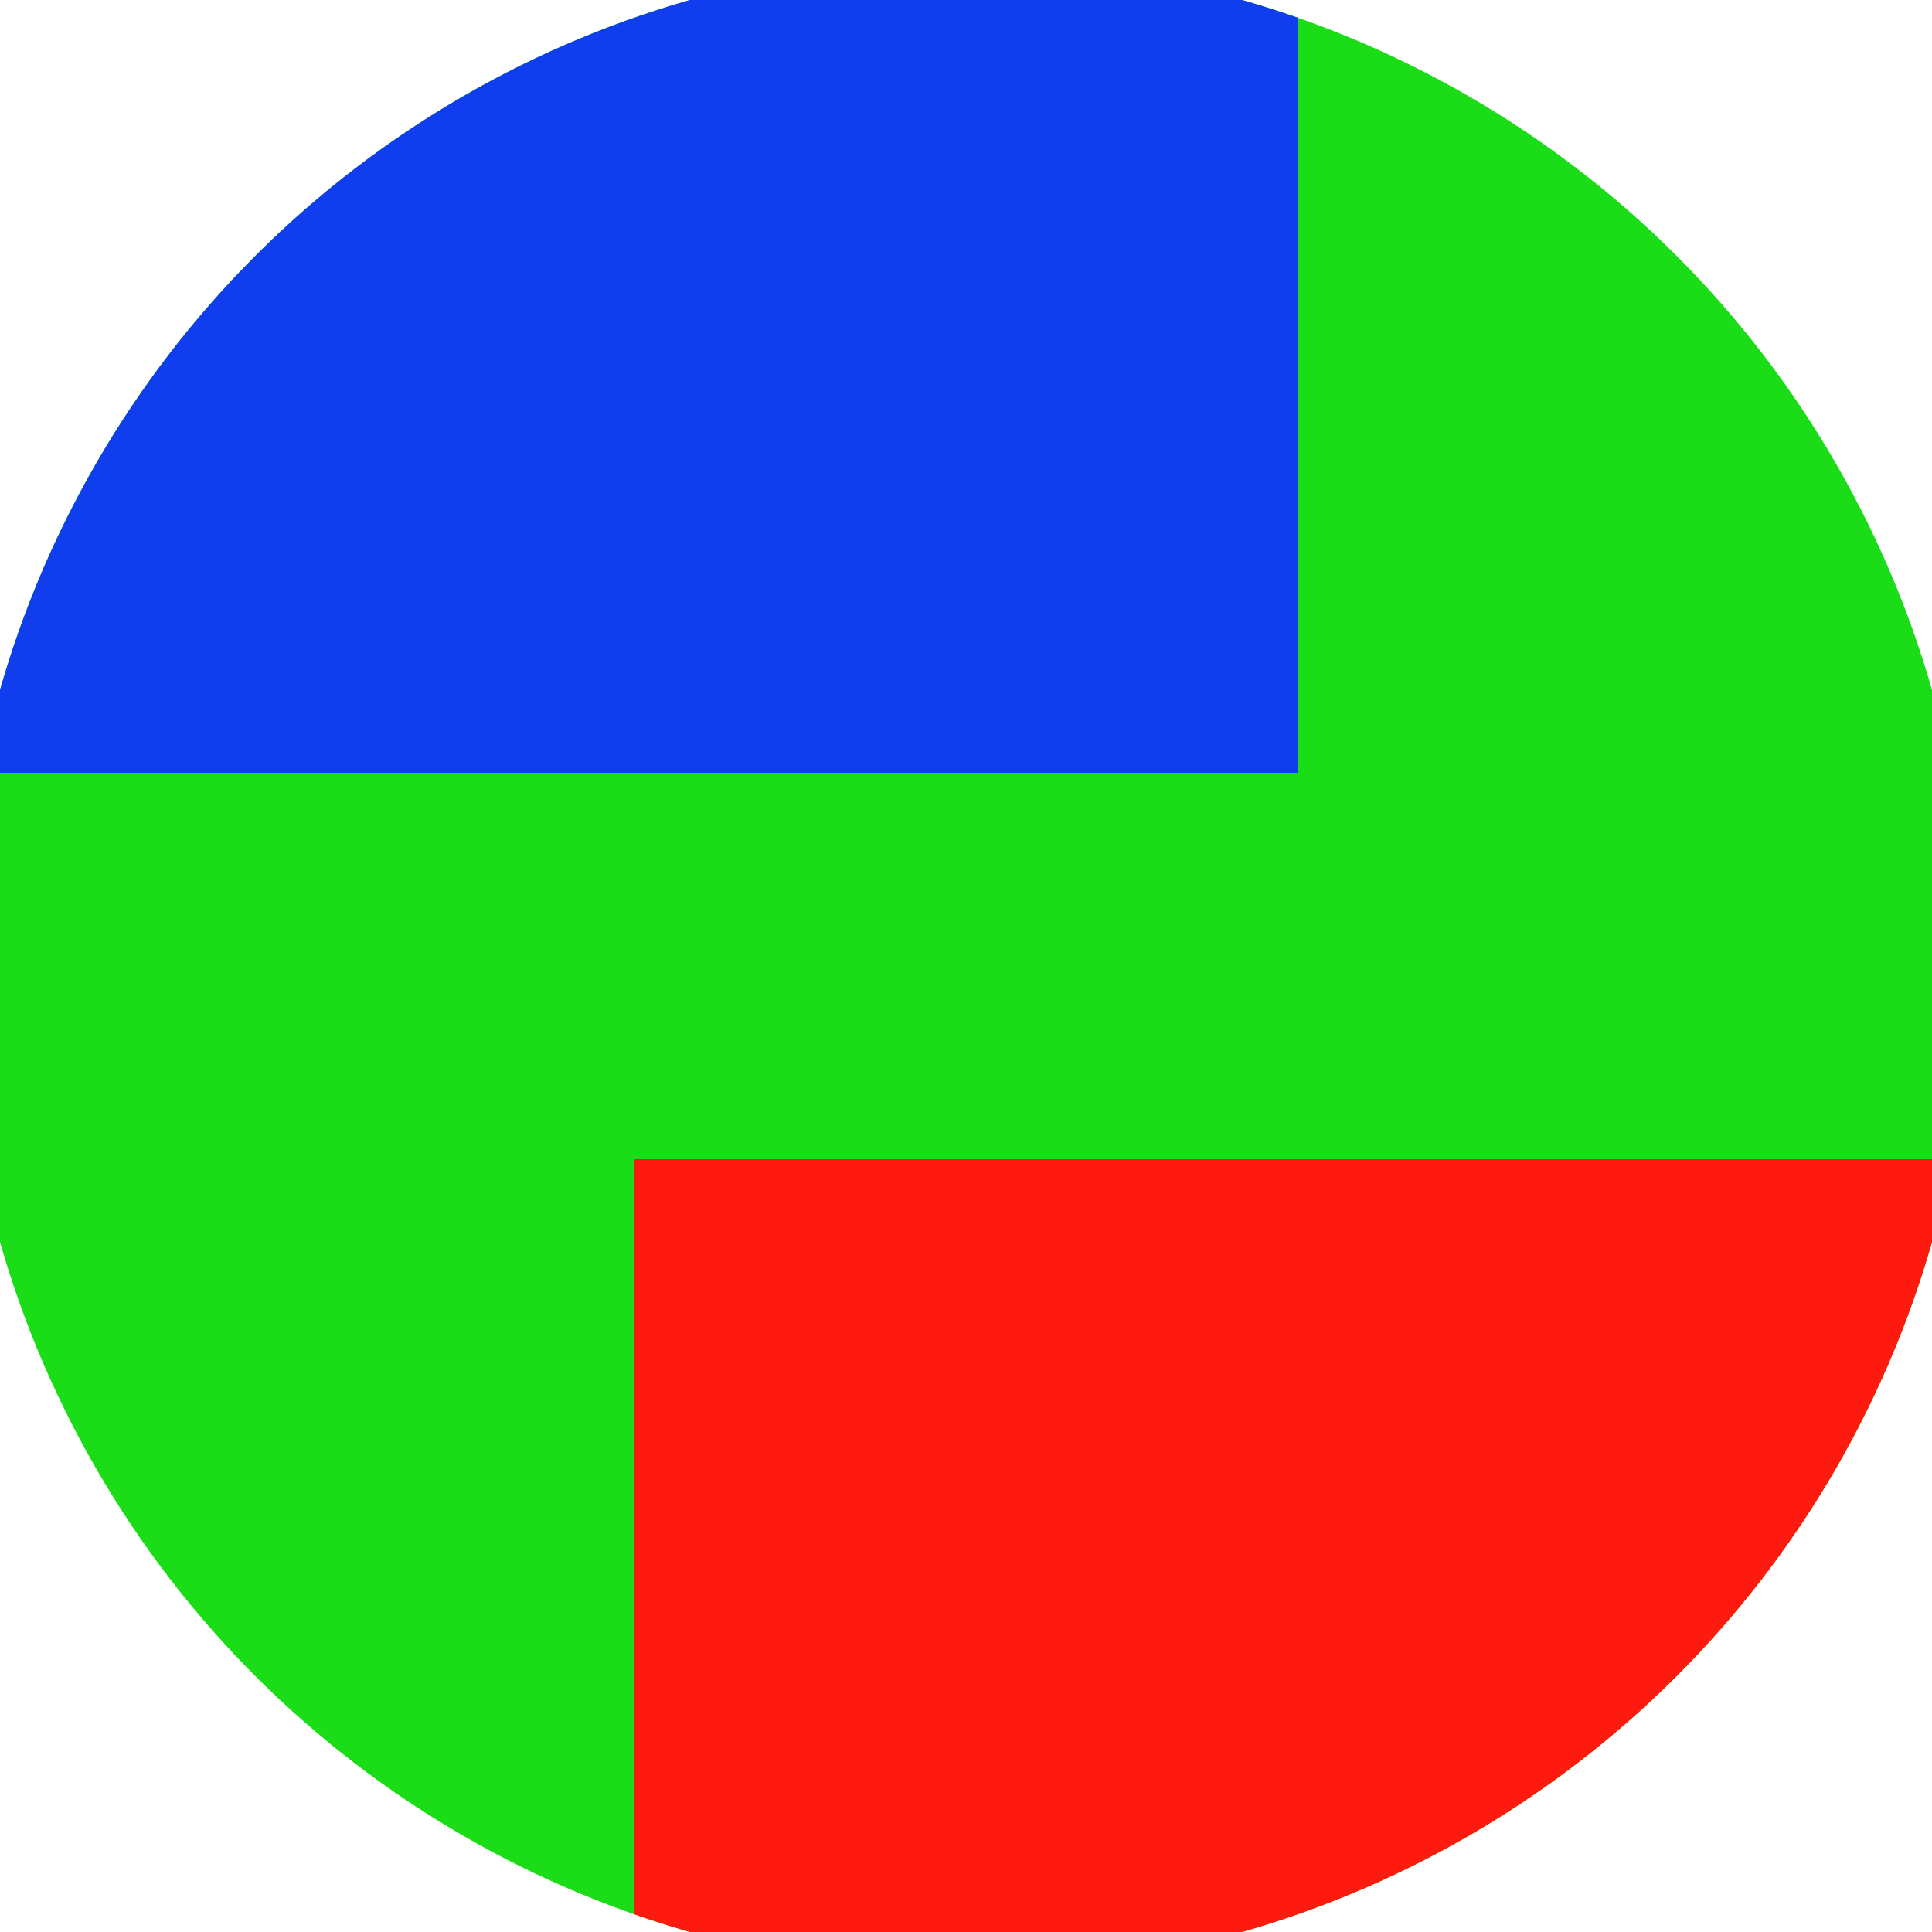
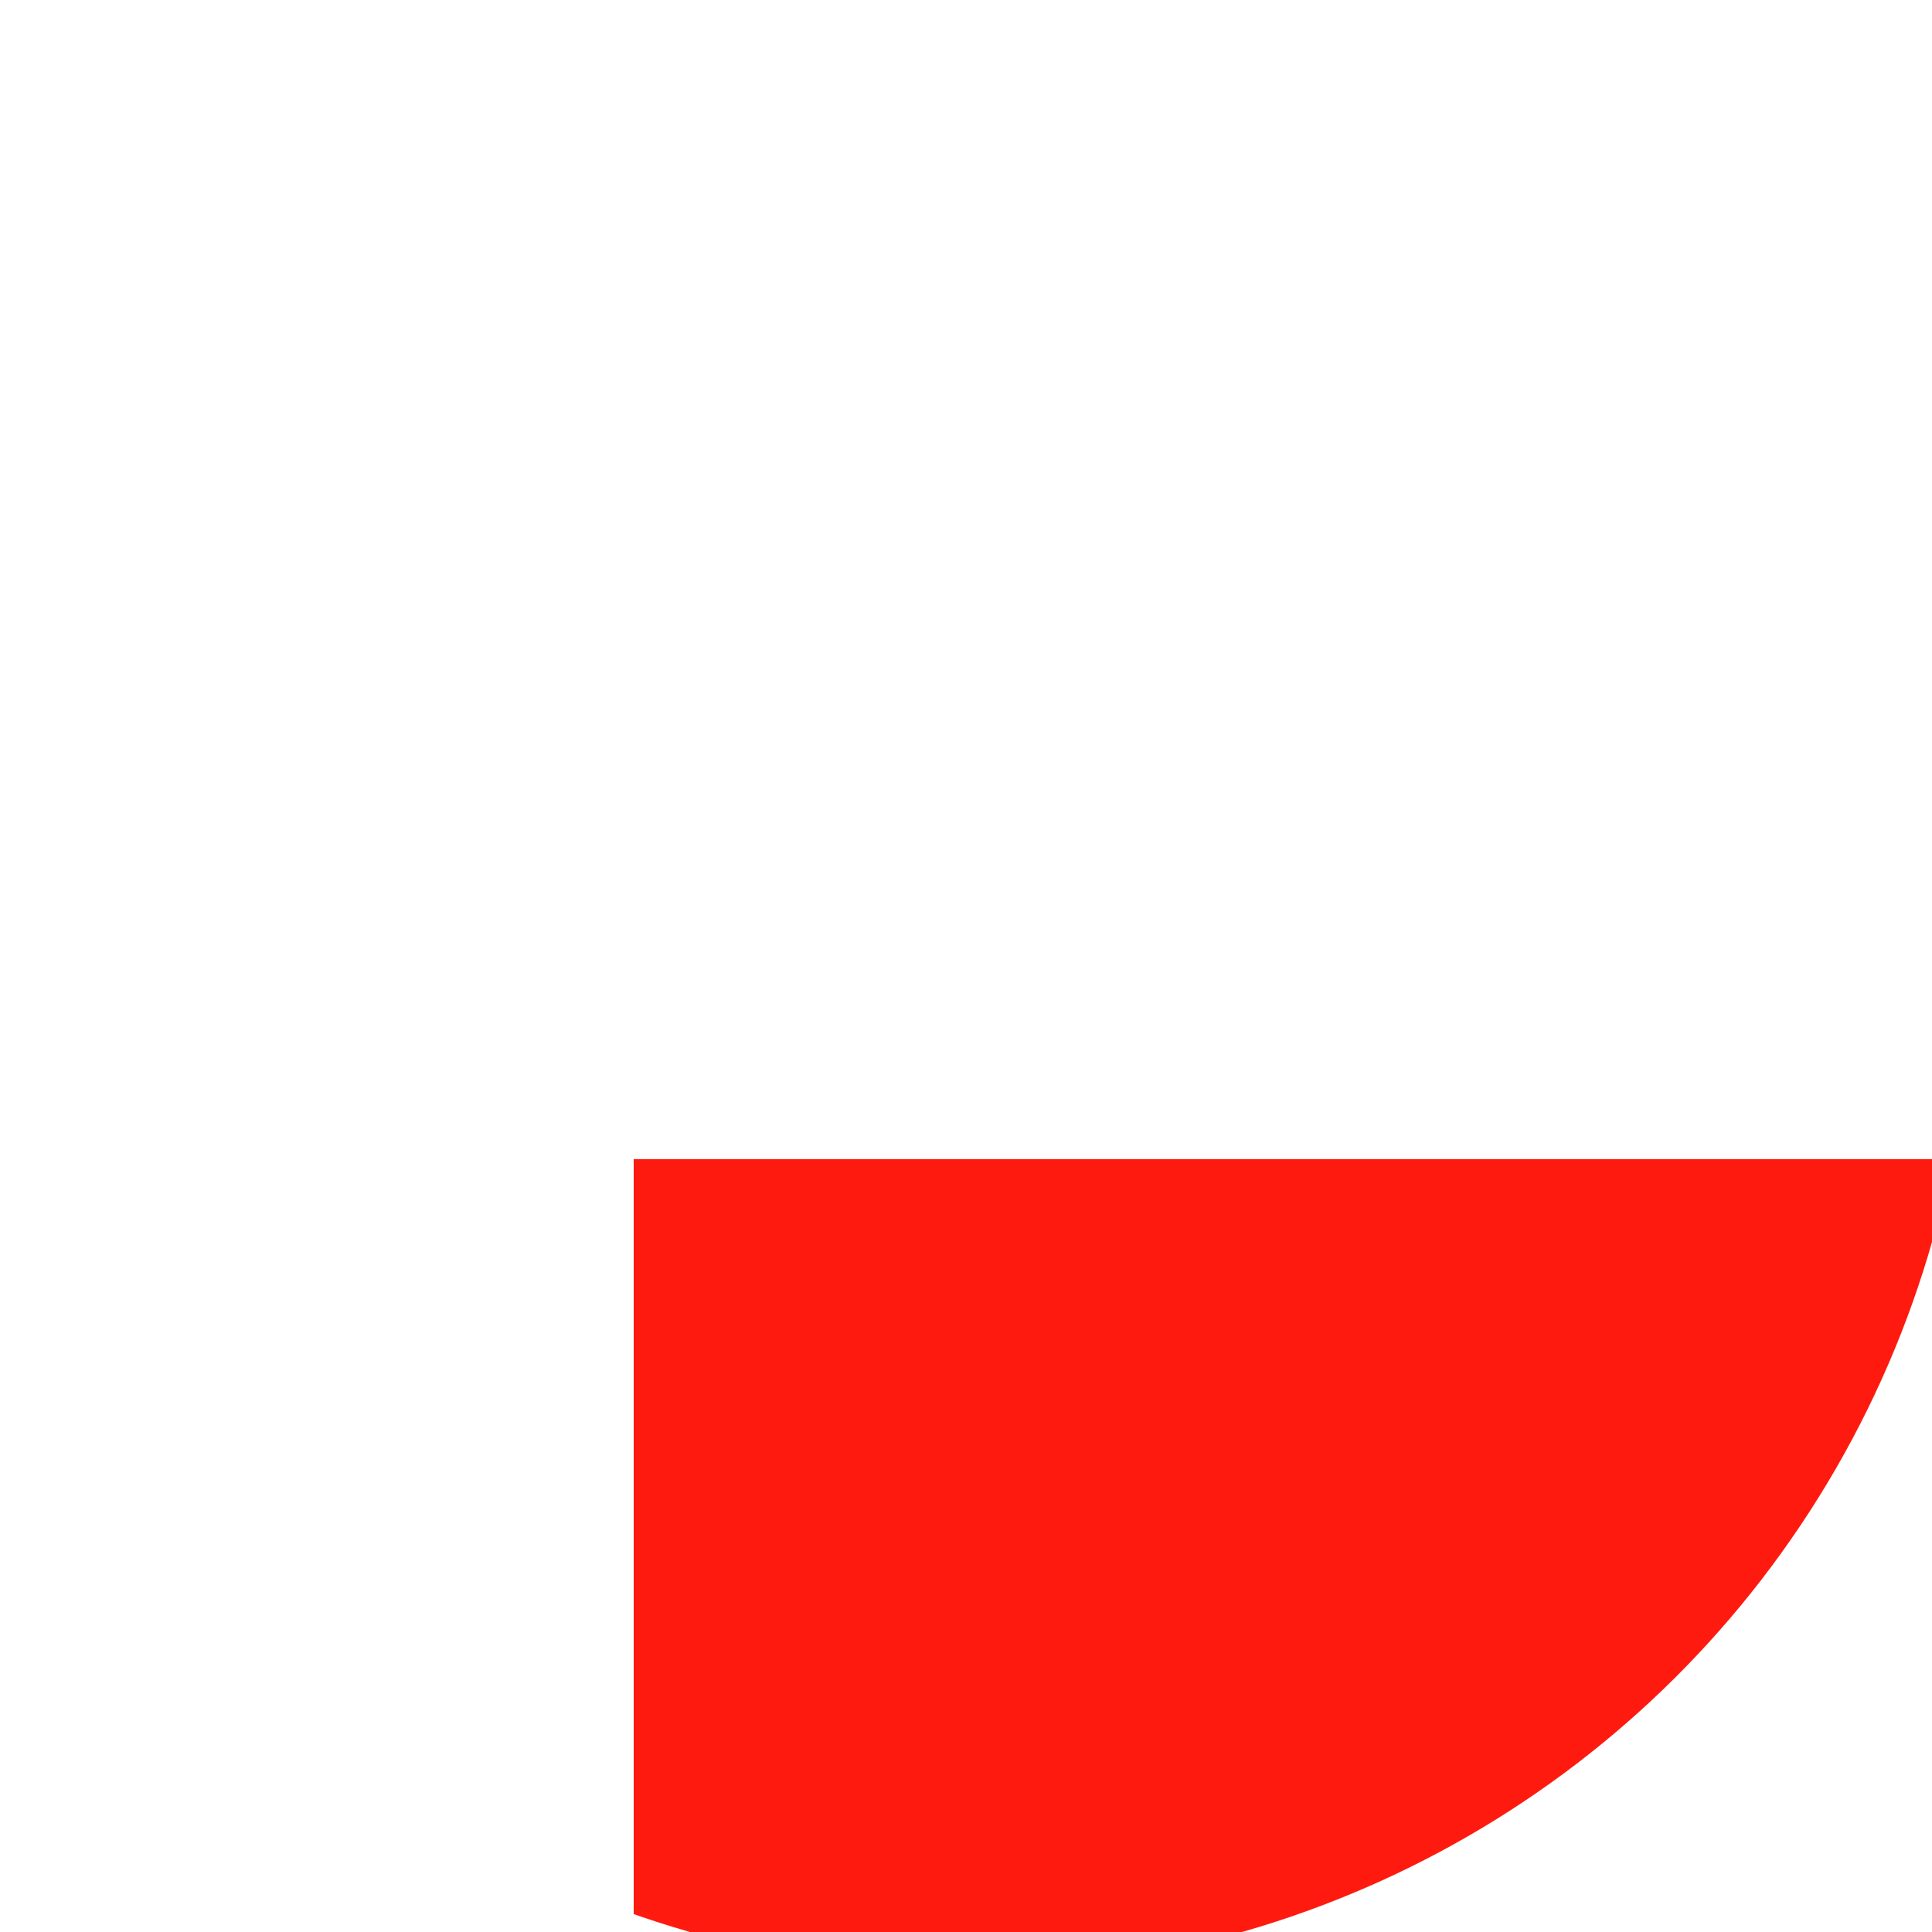
<svg xmlns="http://www.w3.org/2000/svg" width="128" height="128" viewBox="0 0 100 100" shape-rendering="geometricPrecision">
  <defs>
    <clipPath id="clip">
      <circle cx="50" cy="50" r="52" />
    </clipPath>
  </defs>
  <g transform="rotate(90 50 50)">
-     <rect x="0" y="0" width="100" height="100" fill="#1add17" clip-path="url(#clip)" />
-     <path d="M 0 32.8 H 40 V 100 H 0 Z" fill="#103eee" clip-path="url(#clip)" />
    <path d="M 60 0 V 67.2 H 100 V 0 Z" fill="#ff1a0f" clip-path="url(#clip)" />
  </g>
</svg>